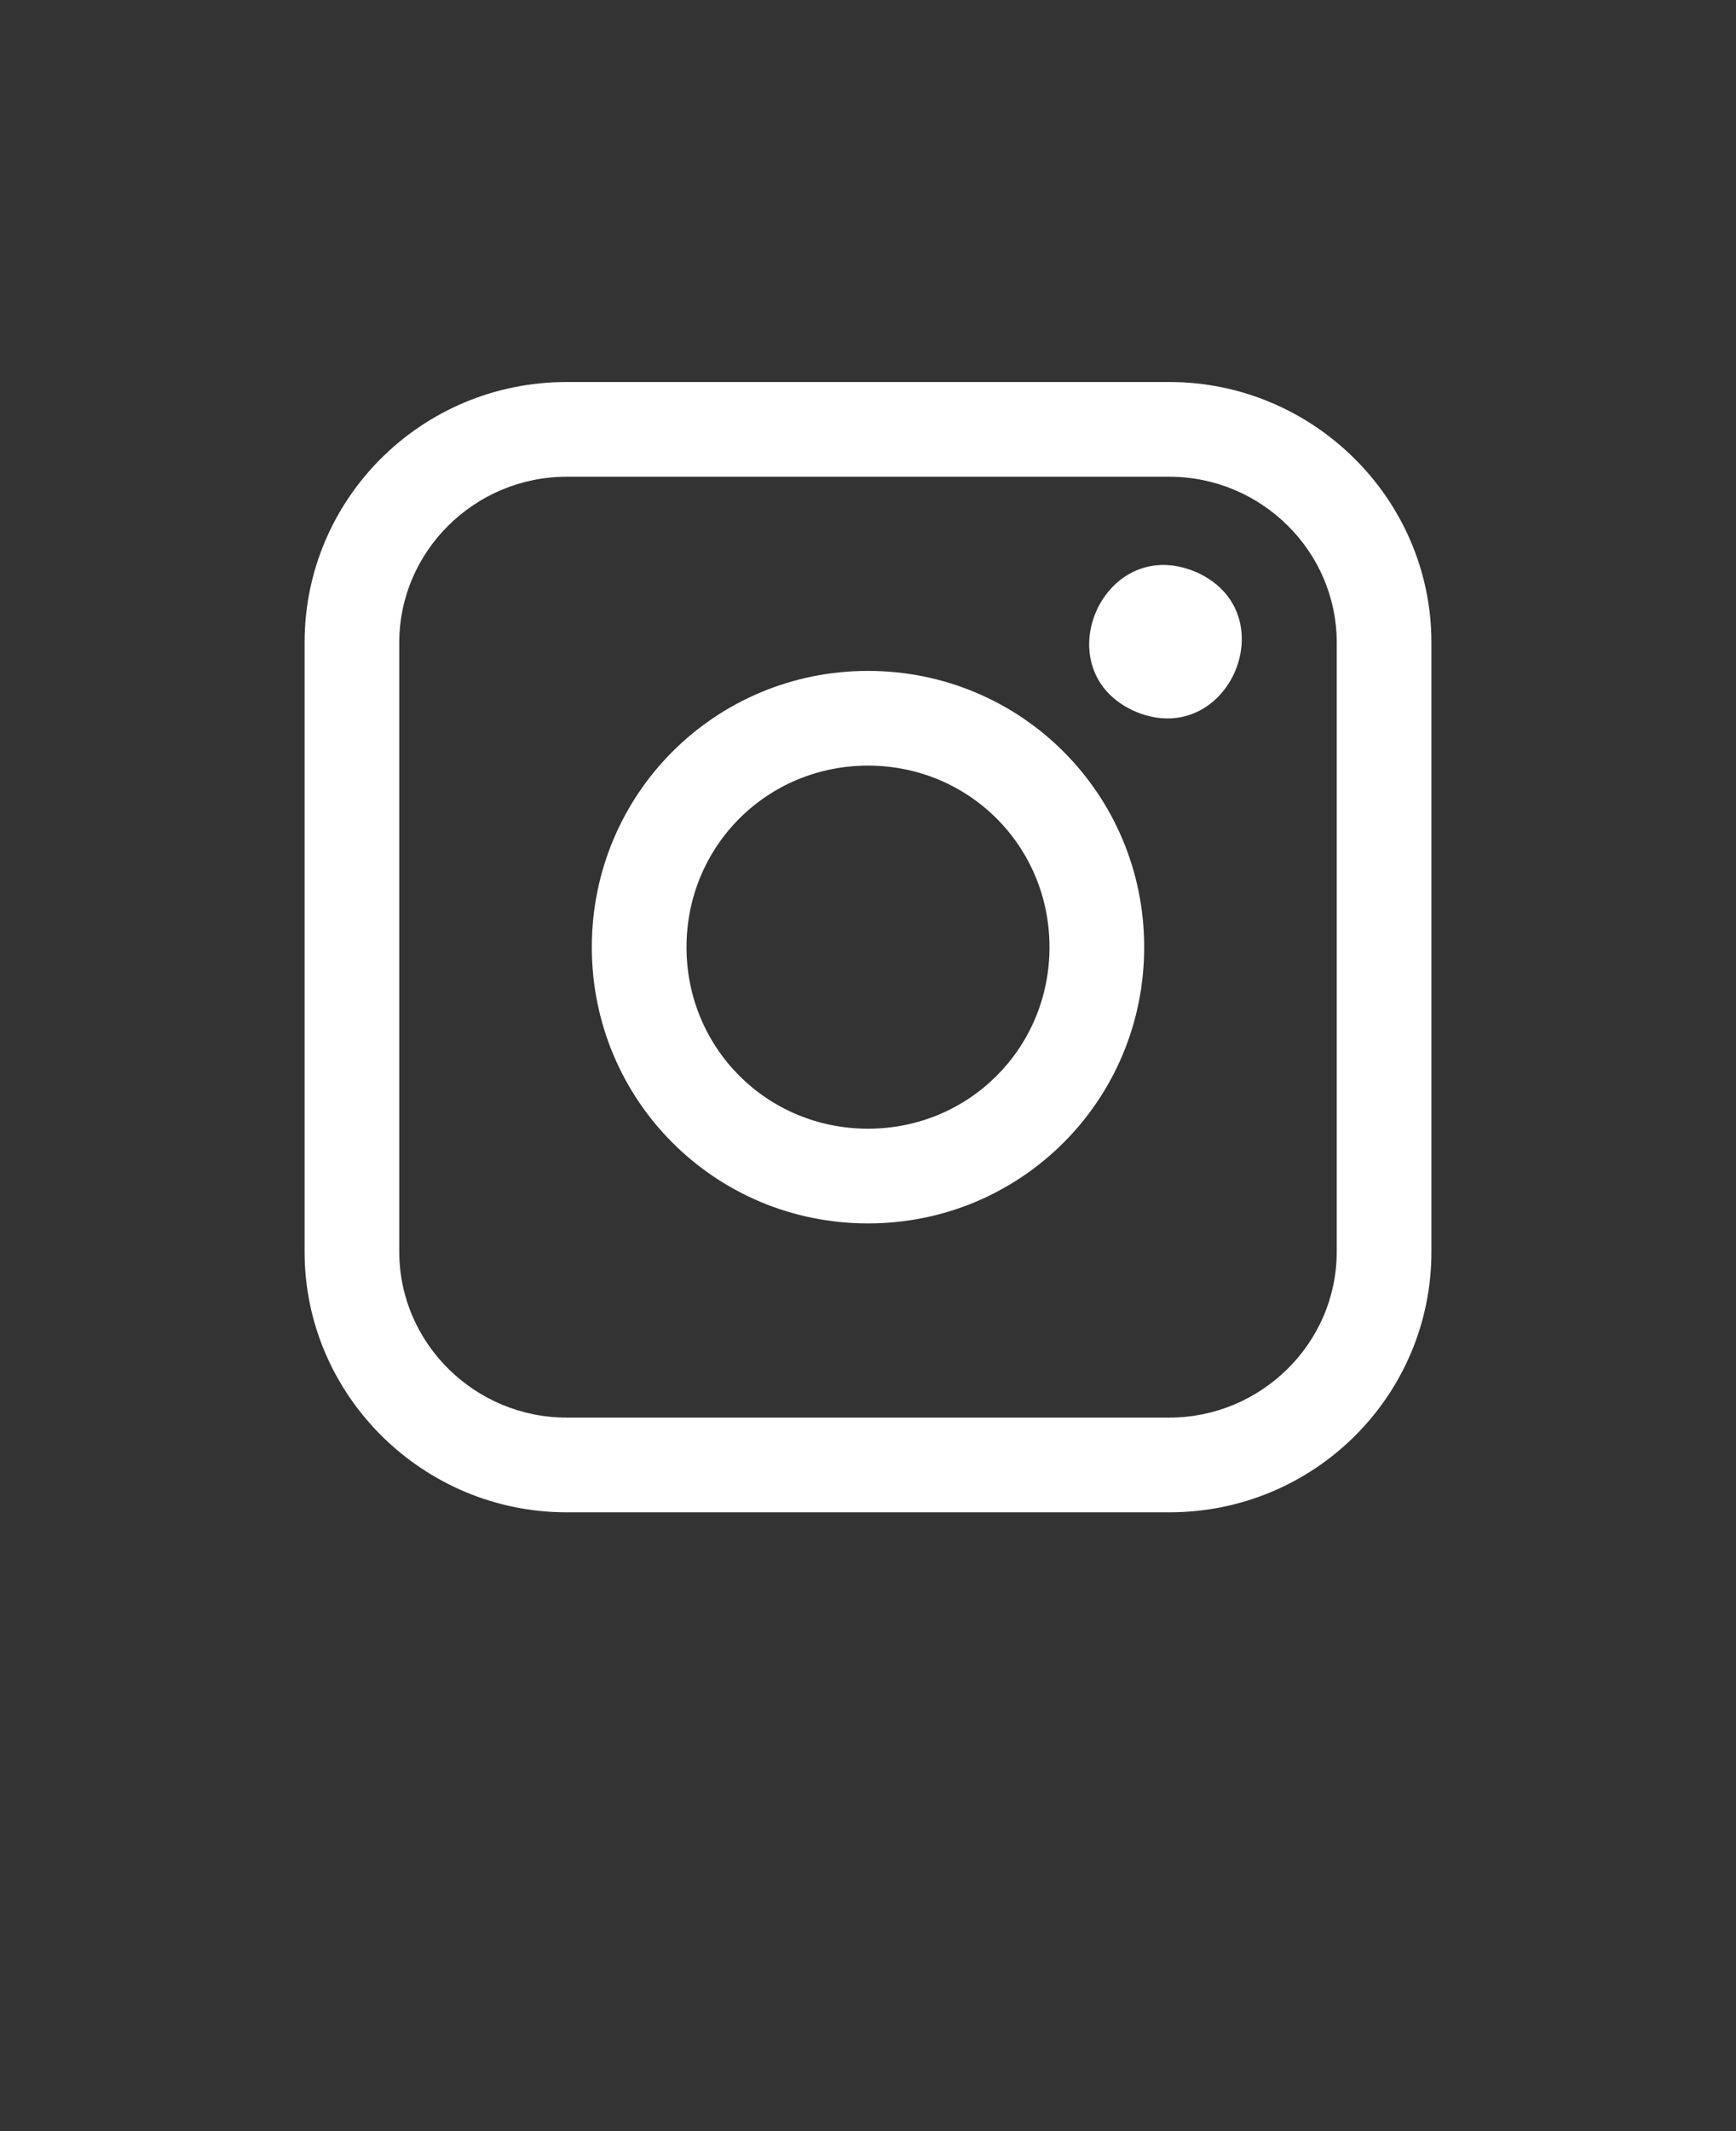
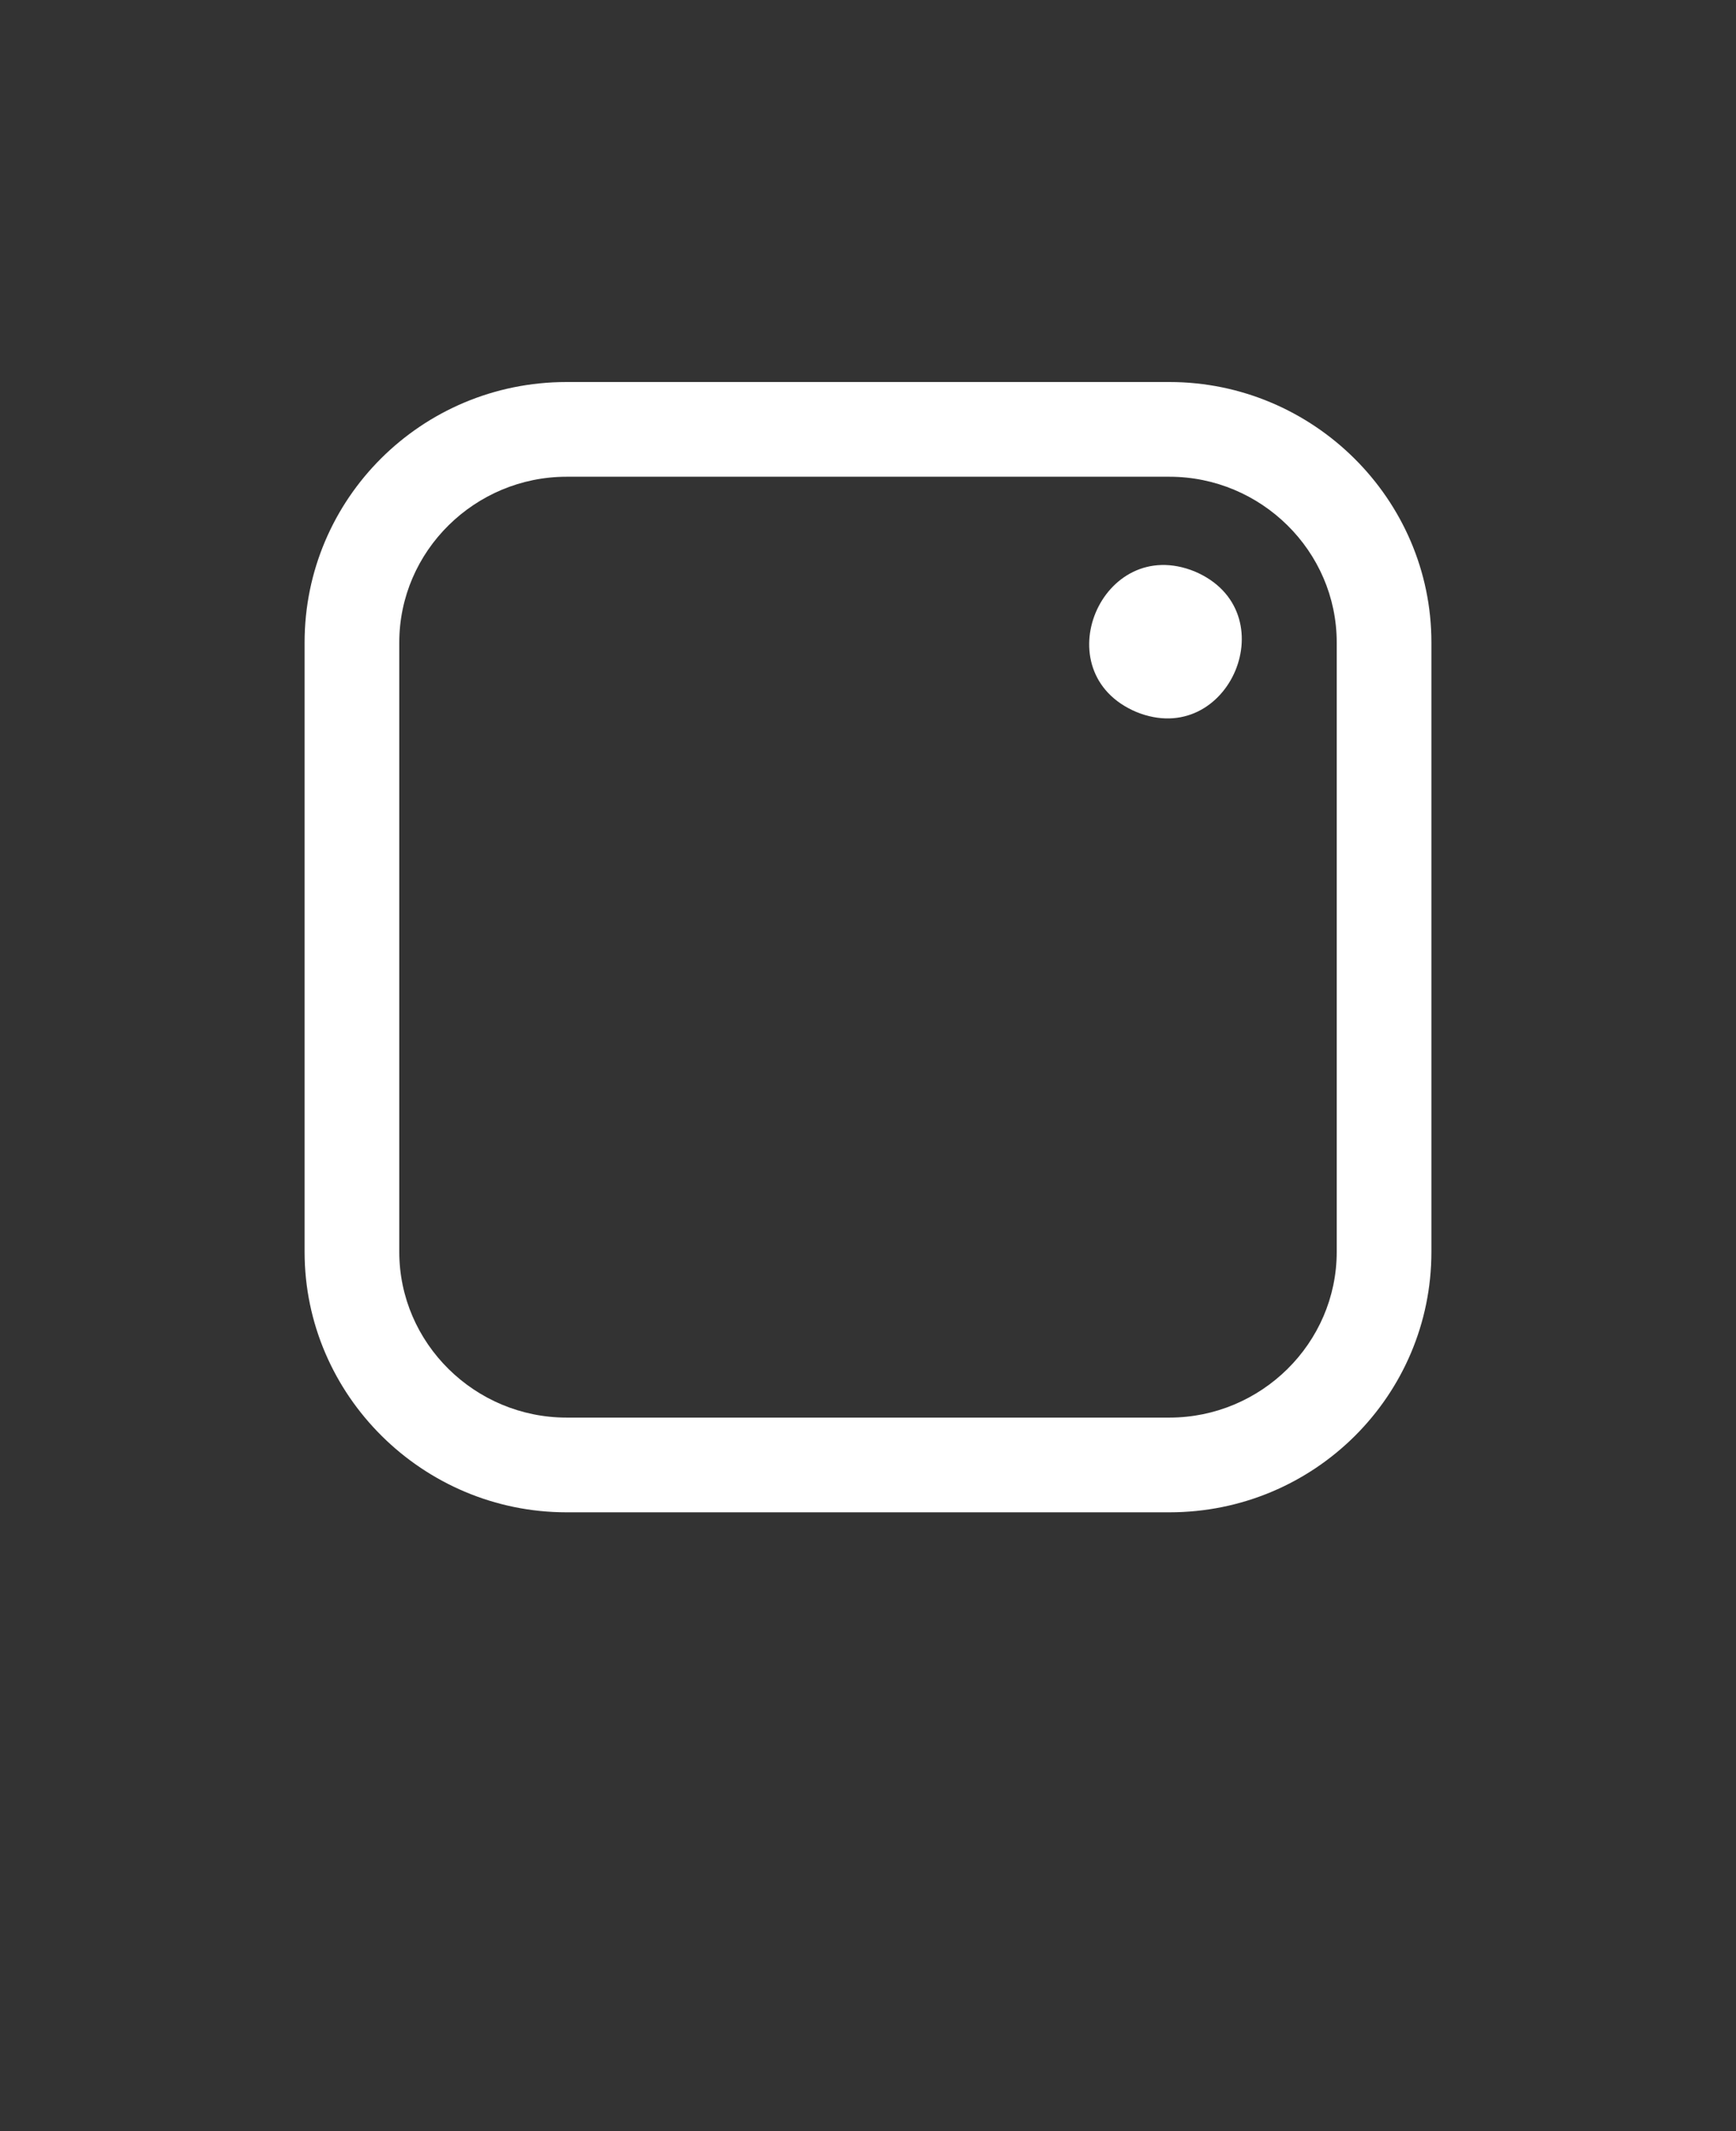
<svg xmlns="http://www.w3.org/2000/svg" version="1.2" viewBox="0 0 110 135" width="110" height="135">
  <rect x="0" y="0" width="110" height="135" fill="#333333" stroke="none" />
  <title>noun-instagram-7084722-svg</title>
  <style>
		.s0 { fill: #ffffff } 
	</style>
  <g id="Layer 1">
    <path class="s0" d="m35.9 95.8h38.2c9.2 0 16.6-7.4 16.6-16.5v-38.6c0-9.1-7.5-16.5-16.6-16.5h-38.2c-9.2 0-16.6 7.4-16.6 16.5v38.6c0 9.1 7.5 16.5 16.6 16.5zm-10.6-55.1c0-5.8 4.8-10.5 10.6-10.5h38.2c5.8 0 10.6 4.7 10.6 10.5v38.6c0 5.8-4.8 10.5-10.6 10.5h-38.2c-5.8 0-10.6-4.7-10.6-10.5z" />
-     <path class="s0" d="m55 77.5c9.7 0 17.5-7.8 17.5-17.5 0-9.7-7.8-17.5-17.5-17.5-9.7 0-17.5 7.8-17.5 17.5 0 9.7 7.8 17.5 17.5 17.5zm0-29c6.4 0 11.5 5.1 11.5 11.5 0 6.4-5.1 11.5-11.5 11.5-6.4 0-11.5-5.1-11.5-11.5 0-6.4 5.1-11.5 11.5-11.5z" />
    <path class="s0" d="m75.7 36.2c5.9 2.5 2.2 11.3-3.7 8.9-5.9-2.5-2.2-11.3 3.7-8.9z" />
  </g>
</svg>